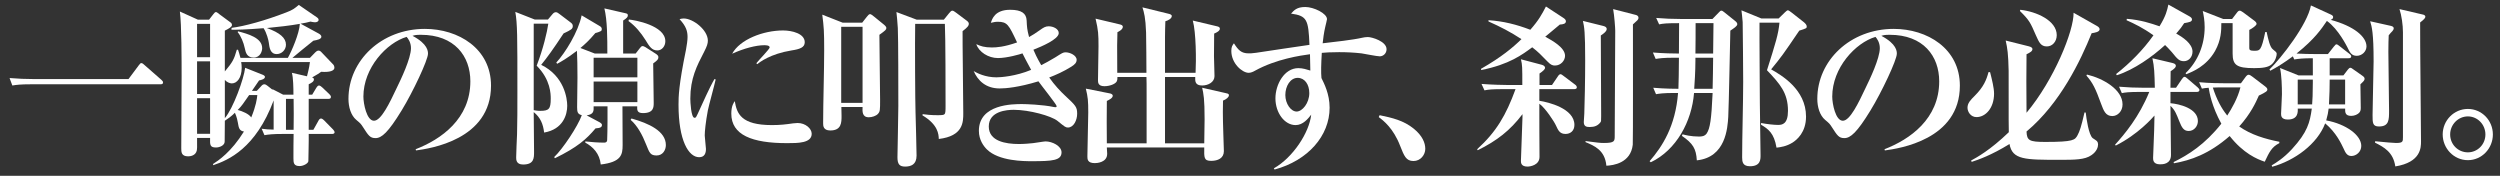
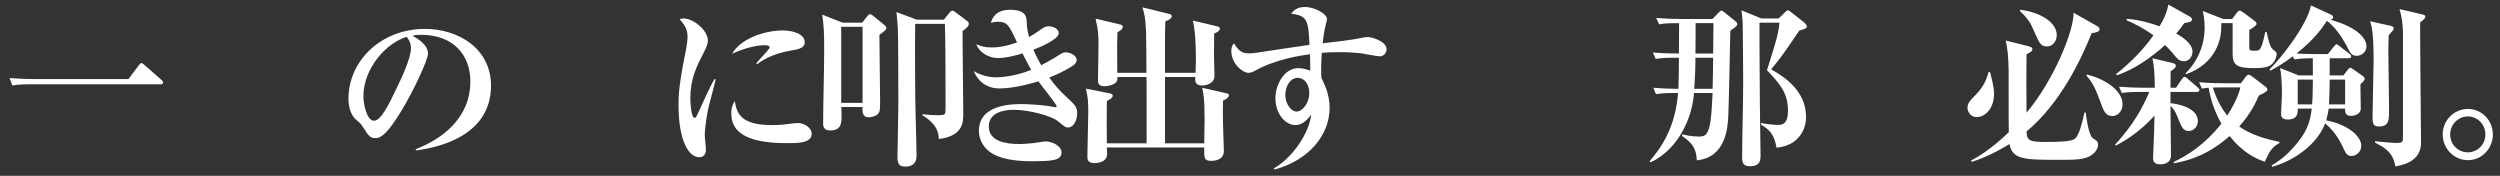
<svg xmlns="http://www.w3.org/2000/svg" version="1.1" id="レイヤー_1" x="0px" y="0px" width="503.967px" height="35.442px" viewBox="0 0 503.967 35.442" enable-background="new 0 0 503.967 35.442" xml:space="preserve">
  <rect x="0" y="0" width="503.967" height="35.442" fill="#333333" stroke="none" />
  <g>
    <path fill="#FFFFFF" d="M25.902,15.94l2.065-2.766c0.28-0.385,0.385-0.455,0.525-0.455c0.21,0,0.455,0.211,0.63,0.386l3.396,2.975   c0.21,0.211,0.35,0.315,0.35,0.561c0,0.315-0.279,0.35-0.524,0.35H6.266c-2.135,0-2.905,0.105-3.78,0.245L1.925,15.73   c1.646,0.14,3.291,0.21,4.971,0.21H25.902z" />
-     <path fill="#FFFFFF" d="M66.923,27.001h-4.69c0.035,1.015-0.07,5.075-0.07,5.46c0,0.455-0.979,1.016-1.75,1.016   c-1.225,0-1.26-0.665-1.26-1.61c-0.035-1.33,0.035-3.5,0.035-4.865h-2.101c-2.135,0-2.905,0.104-3.78,0.245l-0.56-1.296   c0.979,0.141,1.33,0.141,2.415,0.176v-5.881c-3.605,9.661-9.136,12.041-12.182,13.057l-0.035-0.245   c1.085-0.7,3.676-2.416,6.23-6.546c-0.944-0.14-1.05-0.735-1.225-1.785c-0.07-0.42-0.21-1.12-0.595-1.995   c-0.771,0.77-1.4,1.189-2.03,1.61c0,0.314-0.035,4.06-0.035,4.2c0,0.77-1.016,1.19-1.75,1.19c-1.226,0-1.226-0.525-1.19-1.926   h-2.625c0.034,1.995,0,2.24-0.07,2.591c-0.245,0.944-1.226,1.12-1.715,1.12c-1.4,0-1.4-0.876-1.4-1.646   c0-2.311,0.07-12.392,0.07-14.457c0-3.115,0-10.501-0.351-13.091L39.9,3.969h2.24l0.875-1.12c0.14-0.176,0.315-0.421,0.525-0.421   c0.175,0,0.524,0.315,0.665,0.421l2.274,1.68c0.176,0.105,0.28,0.315,0.28,0.525c0,0.35-0.524,0.665-1.435,1.12V14.4   c1.54-1.855,1.854-2.38,2.415-4.376h0.245c0.14,0.421,0.28,0.841,0.49,1.646h9.556c0.771-1.365,2.311-4.936,2.415-6.86   c-1.96,0.35-4.445,0.63-6.65,0.84c2.625,0.945,3.851,1.995,3.851,3.36c0,1.085-0.91,1.891-1.855,1.891   c-1.33,0-1.47-1.296-1.61-2.346c-0.035-0.35-0.42-1.96-1.05-2.87c-3.431,0.28-5.391,0.314-6.476,0.314l0.035-0.385   c2.555-0.314,6.79-1.47,11.025-3.115c1.226-0.455,1.646-0.77,2.521-1.505l3.676,2.521c0.14,0.104,0.314,0.244,0.314,0.489   c0,0.386-0.455,0.49-0.734,0.49c-0.21,0-0.596-0.069-0.91-0.14c-0.7,0.175-1.086,0.28-1.995,0.42l3.604,1.96   c0.28,0.141,0.596,0.385,0.596,0.665c0,0.49-0.806,0.665-1.61,0.806c-0.561,0.42-4.096,3.325-4.235,3.465h3.535l1.085-1.12   c0.175-0.175,0.386-0.35,0.665-0.35c0.245,0,0.455,0.175,0.665,0.42l2.311,2.415c0.105,0.105,0.21,0.385,0.21,0.63   c0,0.596-0.945,0.945-2.66,0.806c-0.455,0.35-0.735,0.489-1.855,1.155c0.175,0.034,0.386,0.104,0.386,0.385   c0,0.42-0.455,0.7-1.051,0.979v2.101h0.7l0.84-1.4c0.07-0.104,0.28-0.455,0.525-0.455s0.49,0.245,0.665,0.386l1.436,1.364   c0.175,0.176,0.314,0.351,0.314,0.561c0,0.35-0.28,0.385-0.524,0.385h-3.956v6.23h0.945l1.015-1.819   c0.07-0.141,0.245-0.455,0.525-0.455c0.245,0,0.595,0.35,0.63,0.385l1.785,1.82c0.141,0.14,0.315,0.385,0.315,0.56   C67.448,26.966,67.133,27.001,66.923,27.001z M42.351,4.809h-2.625v6.721h2.625V4.809z M42.351,12.37h-2.625v6.581h2.625V12.37z    M42.351,19.791h-2.625v7.176h2.625V19.791z M48.616,12.509c0.07,0.351,0.104,0.735,0.104,1.155c0,2.03-0.944,3.15-1.995,3.15   c-0.35,0-0.979-0.21-1.399-0.7v7.701c1.68-1.96,3.85-7.946,4.095-10.151l3.431,1.365c0.21,0.07,0.561,0.245,0.561,0.455   c0,0.455-0.7,0.63-1.19,0.735l-1.436,2.1h0.98l0.91-0.979c0.104-0.141,0.35-0.351,0.595-0.351s0.49,0.176,0.665,0.315l1.016,0.805   l-0.035-0.14l2.17,1.12h2.065c0-1.295-0.035-3.465-0.315-4.41l3.046,0.7c0.42-1.575,0.595-2.695,0.595-2.871H48.616z    M51.137,11.599c-1.4,0-1.61-1.05-1.785-1.854c-0.245-1.19-0.806-2.521-1.436-3.256l0.07-0.175   c1.995,0.525,4.865,1.295,4.865,3.396C52.852,10.269,52.502,11.599,51.137,11.599z M50.227,19.161   c-1.19,1.715-1.471,2.17-2.311,3.01c0.98,0.245,2.275,0.806,2.73,1.506c0.98-2.381,1.155-3.781,1.225-4.516H50.227z M59.188,19.93   h-1.54v6.23h1.54C59.223,23.116,59.223,22.8,59.188,19.93z" />
    <path fill="#FFFFFF" d="M83.862,30.327l-0.07-0.245c5.146-1.995,11.026-6.126,11.026-13.687c0-5.075-3.186-9.381-9.977-9.381   c-0.979,0-1.26,0.07-1.68,0.21c3.115,1.646,3.115,3.15,3.115,3.605c0,1.26-3.046,7.735-5.32,11.446   c-2.695,4.41-4.025,5.565-5.251,5.565c-1.12,0-1.436-0.525-2.521-2.205c-0.455-0.7-0.49-0.735-1.365-1.471   c-1.085-0.91-1.575-2.59-1.575-4.235c0-7.735,6.651-14.106,15.402-14.106c6.755,0,13.336,3.956,13.336,11.446   C98.983,28.191,86.662,29.942,83.862,30.327z M81.972,7.434c-4.025,1.19-8.716,6.23-8.716,12.041c0,1.436,0.665,4.866,2.135,4.866   c1.436,0,3.15-3.57,4.586-6.616c0.84-1.715,2.87-5.95,2.87-8.016C82.847,8.519,82.252,7.75,81.972,7.434z" />
-     <path fill="#FFFFFF" d="M110.461,3.934l0.945-1.12c0.21-0.245,0.42-0.351,0.665-0.351s0.455,0.175,0.7,0.351l2.17,1.645   c0.35,0.245,0.525,0.455,0.525,0.771c0,0.595-0.28,0.77-1.855,1.505c-2.17,3.29-3.291,4.831-4.516,6.336   c4.655,2.275,5.251,6.756,5.251,8.261c0,1.75-0.806,4.726-4.656,5.391c-0.21-1.75-0.734-3.011-2.1-4.131   c0,1.155,0.069,6.721,0.069,8.017c0,1.26,0,2.555-2.205,2.555c-1.4,0-1.4-0.979-1.4-1.435c0-0.665,0.141-3.921,0.176-4.656   c0.069-3.01,0.069-4.725,0.069-8.785c0-10.956,0-13.512-0.42-15.892l3.921,1.54H110.461z M107.591,4.774v17.432   c0.245,0.035,0.665,0.141,1.295,0.141c1.785,0,2.135-0.386,2.135-2.451c0-0.875,0-3.815-2.835-6.65   c1.33-3.465,2.101-6.756,2.346-8.471H107.591z M122.432,10.794c0-3.08,0-6.686-0.595-9.101l4.271,0.979   c0.315,0.07,0.455,0.141,0.455,0.42c0,0.315-0.14,0.525-0.945,1.051v6.65h2.521l0.875-1.12c0.175-0.21,0.315-0.385,0.525-0.385   c0.175,0,0.42,0.14,0.56,0.21l2.136,1.365c0.245,0.175,0.489,0.35,0.489,0.665c0,0.455-0.244,0.665-1.05,1.26   c0,1.261,0.105,6.791,0.105,7.911c0,0.91,0,2.1-2.171,2.1c-1.189,0-1.189-0.63-1.154-1.364h-2.976c0,1.225,0.035,6.686,0.035,7.806   c0,1.96-0.28,3.43-4.411,3.92c-0.21-2.205-1.575-3.57-3.115-4.41v-0.245c1.155,0.14,2.591,0.245,3.746,0.245   c0.244,0,0.63,0,0.665-0.525c0.034-0.245,0.069-3.115,0.069-3.851v-2.939h-2.8c0.035,0.944,0.035,1.609-1.4,1.819l2.556,1.365   c0.314,0.176,0.524,0.351,0.524,0.561c0,0.455-0.314,0.63-1.295,0.7c-1.855,2.205-3.676,3.815-8.19,6.021l-0.141-0.245   c1.716-1.61,4.761-6.195,5.565-8.436c-0.84-0.21-0.944-0.631-0.944-1.61c0-0.945,0.069-5.11,0.069-5.951   c0-2.765-0.035-3.43-0.104-5.425c-1.995,1.54-3.325,2.274-3.99,2.625l-0.176-0.245c1.785-1.925,4.446-6.195,5.111-9.521   l3.604,2.136c0.315,0.175,0.455,0.35,0.455,0.63c0,0.385-0.104,0.455-1.295,0.806c-1.295,1.54-2.17,2.31-3.01,3.01l2.905,1.12   H122.432z M119.667,11.634v3.956h8.82v-3.956H119.667z M128.487,16.43h-8.82v4.165h8.82V16.43z M126.772,3.934   c1.155,0.104,7.351,1.189,7.351,4.375c0,1.016-0.7,1.855-1.61,1.855c-1.12,0-1.609-0.806-2.415-2.136   c-0.91-1.435-1.995-2.765-3.396-3.78L126.772,3.934z M127.298,23.886c3.5,0.979,6.931,2.555,6.931,5.355   c0,1.015-0.63,2.1-1.855,2.1c-1.26,0-1.436-0.489-2.135-2.24c-0.735-1.89-1.785-3.815-3.115-4.936L127.298,23.886z" />
    <path fill="#FFFFFF" d="M142.696,22.241c-0.455,2.415-0.631,4.306-0.631,5.075c0,0.42,0.245,2.311,0.245,2.695   c0,0.771-0.21,1.681-1.365,1.681c-2.135,0-4.165-3.36-4.165-10.571c0-1.646,0.035-3.955,1.505-11.097   c0.176-0.944,0.315-1.96,0.315-2.555c0-1.12-0.245-2.136-1.61-3.605c0.245-0.07,0.455-0.14,0.84-0.14   c1.891,0,4.866,2.31,4.866,4.48c0,0.56-0.176,1.12-0.735,2.205c-1.505,2.905-2.801,5.391-2.801,9.485   c0,0.596,0.141,3.851,0.841,3.851c0.314,0,0.314-0.069,1.085-1.75c1.995-4.41,2.485-5.251,2.94-6.056l0.245,0.07   C144.061,17.025,142.871,21.331,142.696,22.241z M158.657,28.856c-7.07,0-11.235-1.645-11.235-5.95   c0-1.575,0.489-2.205,0.699-2.521c0.42,2.521,1.261,4.831,7.491,4.831c1.68,0,2.835-0.141,4.271-0.351   c0.385-0.035,0.77-0.069,0.91-0.069c1.575,0,2.835,1.12,2.835,2.17C163.628,28.856,160.863,28.856,158.657,28.856z M159.567,10.165   c-4.306,0.7-6.44,2.38-6.896,2.766l-0.21-0.176c0.385-0.524,2.695-2.87,2.695-3.185c0-0.455-0.805-0.455-1.12-0.455   c-1.61,0-4.061,0.63-6.44,1.715c1.54-2.87,6.266-4.69,10.256-4.69c1.82,0,4.375,0.63,4.375,2.38   C162.228,9.57,161.213,9.919,159.567,10.165z" />
    <path fill="#FFFFFF" d="M177.276,7.014c0,2.065,0.14,11.236,0.14,13.092c0,2.135,0,2.38-0.455,2.87   c-0.35,0.385-1.155,0.665-1.82,0.665c-1.365,0-1.295-1.19-1.26-2.065h-4.271c0,0.21,0.035,1.68,0.035,1.785   c0,1.33,0,2.94-2.275,2.94c-1.436,0-1.436-0.98-1.436-1.471c0-4.06,0.21-10.57,0.21-14.666c0-4.025-0.069-4.69-0.385-7.211   l4.096,1.61h3.955l0.91-1.155c0.245-0.315,0.455-0.56,0.665-0.56c0.175,0,0.42,0.175,0.806,0.489l2.064,1.681   c0.315,0.28,0.42,0.455,0.42,0.63C178.676,5.964,178.501,6.139,177.276,7.014z M173.881,5.404h-4.306v15.332h4.306V5.404z    M194.043,6.279c-0.035,1.54,0.14,13.896,0.14,16.521c0,1.82,0,4.621-4.936,5.216c-0.035-0.91-0.104-2.87-3.29-4.761l0.035-0.244   c0.7,0.104,1.68,0.21,3.01,0.21c0.875,0,1.261-0.035,1.4-0.21c0.21-0.211,0.21-0.735,0.21-1.751c0-2.59,0-13.721-0.14-16.451   h-5.985c-0.07,3.396,0,15.996,0.069,17.781c0.07,2.661,0.175,6.231,0.21,8.786c0,1.82-1.155,2.205-2.31,2.205   c-1.19,0-1.541-0.56-1.541-1.89c0-0.42,0.176-8.892,0.176-10.326c0-2.415,0-14.036-0.105-15.717   c-0.104-1.47-0.175-2.346-0.28-3.221l4.096,1.541h5.461l1.05-1.296c0.28-0.35,0.455-0.524,0.665-0.524s0.42,0.175,0.771,0.42   l2.1,1.575c0.245,0.175,0.455,0.385,0.455,0.665C195.303,5.159,195.093,5.474,194.043,6.279z" />
    <path fill="#FFFFFF" d="M215.288,25.706c-0.455,0-0.596-0.104-2.101-1.33c-1.26-1.015-5.705-2.24-8.82-2.24   c-1.365,0-5.041,0.245-5.041,3.36c0,2.976,3.396,3.536,6.091,3.536c1.015,0,2.17-0.105,2.835-0.176   c0.42-0.034,2.17-0.35,2.521-0.35c1.33,0,3.221,0.91,3.221,2.205c0,1.646-1.855,1.785-5.951,1.785c-1.61,0-6.686,0-9.101-2.38   c-0.665-0.665-1.61-1.926-1.61-3.745c0-5.391,6.86-5.391,8.681-5.391c0.771,0,4.131,0.104,6.44,0.595c0.07,0,0.21,0.035,0.28,0.035   c0.105,0,0.28,0,0.28-0.21c0-0.315-3.115-4.201-3.676-5.006c-4.025,1.226-6.615,1.436-7.806,1.436c-2.8,0-4.41-1.575-5.25-3.501   c0.665,0.386,2.31,1.261,4.585,1.261c0.875,0,3.886-0.21,7.001-1.506c-1.016-1.854-1.471-2.765-1.75-3.325   c-0.455,0.175-3.115,0.945-4.936,0.945c-1.961,0-3.851-1.226-4.376-2.8c0.841,0.385,1.61,0.665,3.15,0.665   c0.945,0,2.485-0.105,5.076-1.016c-1.681-3.57-1.961-4.165-3.921-4.165c-0.49,0-0.84,0.104-1.365,0.21   c0.245-0.771,0.806-2.626,3.886-2.626c2.31,0,3.255,0.735,3.325,2.136c0.07,1.365,0.07,1.75,0.49,3.36   c0.665-0.385,1.33-0.771,2.135-1.365c0.771-0.561,1.19-0.805,1.82-0.805c0.91,0,2.03,0.524,2.03,1.365c0,1.26-3.5,2.729-5.11,3.359   c0.28,0.666,0.665,1.541,1.575,3.116c0.77-0.386,1.61-0.841,2.835-1.575c1.436-0.91,1.575-1.016,2.101-1.016   c0.875,0,2.205,0.63,2.205,1.505c0,0.561-0.35,0.945-1.085,1.4c-1.575,0.98-3.011,1.61-4.445,2.171   c1.085,1.54,2.24,2.765,3.255,3.71c2.101,1.96,2.38,2.24,2.38,3.605C217.143,24.201,216.443,25.706,215.288,25.706z" />
    <path fill="#FFFFFF" d="M246.543,20.281c-0.035,0.91-0.07,2.94,0.07,6.931c0,0.524,0.104,3.115,0.104,3.255   c0,1.436-1.225,1.96-2.556,1.96c-1.47,0-1.435-0.63-1.399-2.694h-19.638c0,0.279,0.07,0.944,0.07,1.26   c0,1.785-2.101,1.89-2.485,1.89c-1.505,0-1.505-0.805-1.505-1.364c0-1.4,0.175-7.562,0.175-8.821c0-2.38-0.07-3.115-0.49-4.83   l4.761,0.944c0.21,0.035,0.665,0.141,0.665,0.49c0,0.49-0.77,0.84-1.19,1.05c-0.034,1.296-0.034,6.896,0,8.541h8.017v-9.556   c0-2.275,0-3.221-0.035-3.815h-5.846c0,0.315,0,0.63-0.175,0.945c-0.315,0.49-1.4,0.91-2.45,0.91c-1.296,0-1.296-0.771-1.296-1.226   c0-1.085,0.105-5.846,0.105-6.791c0-2.415-0.035-3.22-0.595-5.601l4.865,1.155c0.314,0.07,0.63,0.176,0.63,0.49   c0,0.561-0.805,0.945-1.085,1.085c-0.07,1.961-0.07,2.346-0.035,8.191h5.881c0-1.295-0.035-6.966-0.07-8.121   c-0.104-3.011-0.42-4.096-0.735-5.075l5.286,1.295c0.28,0.07,0.63,0.175,0.63,0.455c0,0.524-0.771,0.91-1.295,1.05   c-0.035,0.49-0.07,2.695-0.07,3.15v7.246h6.161c0.14-2.521,0.104-8.121-0.561-10.536l4.865,1.155   c0.315,0.069,0.596,0.175,0.596,0.489c0,0.421-0.63,0.771-1.155,0.98c0,1.015-0.035,3.115-0.035,4.551   c0,0.63,0.105,3.465,0.105,4.025c0,1.189-1.226,1.89-2.485,1.89c-1.436,0-1.436-0.875-1.4-1.715h-6.091v13.371h7.911   c0.035-1.645,0.069-4.025,0.069-4.865c0-4.096-0.21-5.075-0.489-6.336l4.76,1.085c0.245,0.07,0.631,0.07,0.631,0.421   C247.733,19.581,247.243,20,246.543,20.281z" />
    <path fill="#FFFFFF" d="M278.148,11.355c-0.595,0-3.15-0.525-3.675-0.596c-1.54-0.175-3.011-0.245-4.516-0.245   c-1.716,0-2.766,0.07-3.501,0.141c-0.14,2.415-0.175,3.885-0.069,5.075c0.524,1.085,1.645,3.186,1.645,5.985   c0,5.671-4.375,10.642-11.096,12.462l-0.14-0.245c3.85-2.171,7.141-7.211,7.525-10.816c-0.63,0.805-1.646,2.101-3.15,2.101   c-2.205,0-4.061-2.45-4.061-5.391c0-2.801,1.785-6.091,4.621-6.091c0.91,0,1.715,0.28,2.415,0.49c0-0.175-0.035-2.205-0.07-3.291   c-1.82,0.245-6.791,0.945-11.096,3.326c-0.351,0.21-0.841,0.42-1.261,0.42c-1.295,0-3.5-1.891-3.5-4.411   c0-0.84,0.21-1.12,0.525-1.54c0.875,1.365,1.47,2.03,2.975,2.03c0.771,0,0.91,0,7.001-0.945c0.7-0.104,4.41-0.63,5.251-0.77   c-0.211-5.11-0.49-5.846-3.711-6.301c0.595-0.665,1.155-1.33,2.87-1.33c1.716,0,4.376,1.295,4.376,2.45   c0,0.175-0.245,1.05-0.315,1.4c-0.314,1.26-0.49,2.8-0.56,3.465c2.17-0.245,6.195-0.7,7.98-1.12c0.28-0.069,0.771-0.14,1.12-0.14   c0.84,0,3.78,0.875,3.78,2.45C279.514,10.83,278.778,11.355,278.148,11.355z M261.592,15.695c-1.47,0-2.485,1.646-2.485,3.466   c0,1.75,1.12,3.325,2.275,3.325s2.556-1.715,2.556-3.711C263.938,16.99,262.992,15.695,261.592,15.695z" />
-     <path fill="#FFFFFF" d="M284.936,32.461c-1.505,0-1.89-1.05-2.695-3.08c-1.365-3.535-3.36-5.075-4.306-5.775l0.176-0.385   c2.52,0.524,4.83,1.05,6.896,2.729c1.715,1.4,2.311,2.836,2.311,4.061C287.316,31.202,286.371,32.461,284.936,32.461z" />
-     <path fill="#FFFFFF" d="M317.312,17.97h-7.001v2.346c1.82,0.279,7.07,1.54,7.07,4.865c0,1.225-0.84,1.82-1.785,1.82   c-1.155,0-1.47-0.7-1.925-1.681c-0.351-0.805-2.17-3.57-3.36-4.41c-0.035,1.68,0.035,9.206,0.035,10.711   c0,1.681-1.891,1.96-2.416,1.96c-1.33,0-1.33-0.805-1.33-1.155c0-0.21,0.315-8.681,0.315-8.82v-0.595   c-2.485,3.29-5.146,5.355-9.031,7.28l-0.104-0.21c3.885-3.535,5.811-6.86,7.735-12.111h-2.485c-2.17,0-2.905,0.07-3.78,0.245   l-0.595-1.295c2.135,0.175,4.62,0.21,5.005,0.21h3.221c0-3.605,0-4.025-0.28-5.181l4.235,1.12c0.351,0.104,0.631,0.315,0.631,0.595   c0,0.28-0.386,0.665-1.12,1.155v2.311h2.52l1.19-1.75c0.175-0.28,0.351-0.421,0.525-0.421s0.385,0.176,0.665,0.386l2.275,1.715   c0.21,0.14,0.35,0.351,0.35,0.561C317.872,17.866,317.627,17.97,317.312,17.97z M314.441,4.949c-0.314,0.245-1.96,1.646-2.939,2.45   c1.47,0.806,3.99,2.205,3.99,3.851c0,0.945-0.841,1.96-2.03,1.96c-0.42,0-0.806-0.069-1.471-0.77   c-1.295-1.33-1.925-1.995-3.115-2.905c-1.995,1.47-4.62,3.465-10.291,4.585l-0.035-0.245c4.096-2.345,6.406-4.271,8.156-5.985   c-2.24-1.47-4.165-2.45-6.65-3.57V4.074c2.939,0.175,5.705,0.875,8.436,1.925c1.75-1.995,2.345-3.149,3.15-4.69l3.535,2.311   c0.315,0.21,0.49,0.42,0.49,0.665C315.667,4.809,315.072,4.914,314.441,4.949z M322.703,7.154c0,2.591,0.069,13.896,0.069,16.207   c0,1.015,0,1.155-0.175,1.33c-0.525,0.665-1.19,0.91-2.101,0.91c-0.489,0-1.225,0-1.225-0.98c0-0.279,0.104-1.505,0.104-1.75   c0.07-1.995,0.176-6.686,0.176-10.641c0-5.951-0.176-6.687-0.455-8.017l4.095,1.016c0.386,0.104,0.7,0.245,0.7,0.63   C323.893,6.349,323.123,6.875,322.703,7.154z M330.089,4.074c-0.141,0.14-0.735,0.7-0.91,0.84c0,3.36,0.034,23.768-0.035,24.258   c-0.42,3.71-3.921,4.165-5.321,4.235c-0.279-3.15-2.45-4.025-4.2-4.761v-0.21c2.415,0.315,2.87,0.386,3.711,0.386   c2.17,0,2.17-0.386,2.17-1.436l0.105-21.177c0-0.596-0.176-3.011-0.421-4.376l4.621,1.19c0.21,0.069,0.49,0.21,0.49,0.56   C330.299,3.793,330.193,3.934,330.089,4.074z" />
    <path fill="#FFFFFF" d="M348.812,6.174c-0.07,2.485-0.28,14.631-0.42,17.396c-0.141,2.205-0.49,8.156-6.336,8.751   c-0.14-2.346-0.77-3.396-3.01-4.936l0.14-0.315c0.455,0.141,1.715,0.455,3.29,0.455c0.525,0,1.155-0.034,1.575-0.63   c0.665-1.015,0.945-2.73,1.19-8.155h-3.745c-0.455,5.74-3.57,11.516-8.717,13.966l-0.244-0.21c2.59-2.976,5.215-7.07,5.74-13.756   h-0.665c-2.415,0-3.08,0.14-3.78,0.244l-0.561-1.295c2.346,0.21,4.761,0.21,5.076,0.21c0.035-1.399,0.104-3.465,0.104-6.266h-0.875   c-2.45,0-3.115,0.141-3.815,0.245l-0.56-1.295c2.1,0.175,4.235,0.21,5.25,0.21l0.035-6.126c-2.521,0-3.186,0.07-4.025,0.245   l-0.595-1.295c1.68,0.14,3.325,0.21,5.005,0.21h6.336l1.295-1.33c0.21-0.245,0.351-0.35,0.49-0.35c0.175,0,0.28,0.069,0.595,0.314   l2.136,1.716c0.42,0.314,0.49,0.524,0.49,0.699C350.212,5.264,349.547,5.684,348.812,6.174z M341.775,11.634v0.525   c0,2.135-0.175,4.971-0.245,5.74h3.711c0.07-2.905,0.07-3.22,0.104-6.266H341.775z M341.811,4.668   c0.035,0.875-0.035,5.146-0.035,6.126h3.57c0-0.875,0.07-5.146,0.07-6.126H341.811z M362.708,6.174   c-3.221,4.76-3.605,5.285-5.671,7.806c2.03,1.155,7.036,4.025,7.036,9.521c0,3.186-1.855,4.69-2.73,5.251   c-1.26,0.77-2.38,0.91-3.221,1.015c-0.489-2.939-1.68-3.78-3.115-4.62v-0.35c1.296,0.244,2.66,0.385,3.431,0.385   c0.805,0,1.995-0.141,1.995-2.835c0-3.641-1.646-5.461-4.235-8.191c1.75-5.495,2.311-7.315,2.521-9.591h-4.025   c-0.035,2.59,0.069,14.036,0.069,16.347c0,1.646,0.141,8.926,0.141,10.396c0,0.84,0,2.205-2.136,2.205   c-1.47,0-1.575-0.91-1.575-1.785c0-4.235,0.21-10.991,0.21-15.227c0-1.296-0.069-11.062-0.104-12.042   c-0.07-1.05-0.175-1.68-0.245-2.38l4.025,1.646h3.466l1.295-1.261c0.314-0.279,0.42-0.385,0.56-0.385   c0.175,0,0.351,0.14,0.771,0.455l2.45,1.925c0.245,0.21,0.595,0.525,0.595,0.875C364.213,5.684,364.178,5.719,362.708,6.174z" />
-     <path fill="#FFFFFF" d="M379.962,30.327l-0.07-0.245c5.146-1.995,11.026-6.126,11.026-13.687c0-5.075-3.186-9.381-9.977-9.381   c-0.979,0-1.26,0.07-1.68,0.21c3.115,1.646,3.115,3.15,3.115,3.605c0,1.26-3.046,7.735-5.32,11.446   c-2.695,4.41-4.025,5.565-5.251,5.565c-1.12,0-1.436-0.525-2.521-2.205c-0.455-0.7-0.49-0.735-1.365-1.471   c-1.085-0.91-1.575-2.59-1.575-4.235c0-7.735,6.651-14.106,15.402-14.106c6.755,0,13.336,3.956,13.336,11.446   C395.083,28.191,382.762,29.942,379.962,30.327z M378.071,7.434c-4.025,1.19-8.716,6.23-8.716,12.041   c0,1.436,0.665,4.866,2.135,4.866c1.436,0,3.15-3.57,4.586-6.616c0.84-1.715,2.87-5.95,2.87-8.016   C378.946,8.519,378.352,7.75,378.071,7.434z" />
    <path fill="#FFFFFF" d="M398.44,23.606c-1.155,0-1.82-1.05-1.82-1.891c0-0.944,0.63-1.575,1.47-2.415   c1.785-1.785,2.346-3.186,2.766-4.761h0.315c0.385,1.506,0.805,3.186,0.805,4.341C401.976,21.786,400.261,23.606,398.44,23.606z    M421.647,6.699c-2.205,5.461-6.301,14.106-13.126,19.812c0.069,1.82,0.56,2.101,3.78,2.101c5.705,0,5.985-0.386,6.511-1.365   c0.42-0.771,0.735-1.681,1.4-4.586l0.244,0.035c0.141,1.225,0.596,4.48,1.4,5.146c0.141,0.104,0.771,0.49,0.875,0.63   c0.176,0.245,0.21,0.42,0.21,0.665c0,0.49-0.245,1.4-1.33,2.136c-1.33,0.944-3.396,0.944-6.405,0.944   c-7.001,0-9.556,0-10.116-3.185c-3.676,2.275-6.336,3.185-7.631,3.605l-0.104-0.28c1.154-0.63,3.815-2.065,7.596-5.706   c-0.07-1.96,0-10.605-0.035-12.356c-0.07-3.43-0.245-4.55-0.596-6.125l4.621,1.155c0.595,0.14,0.77,0.35,0.77,0.56   c0,0.42-0.385,0.665-1.189,1.05c0,1.436-0.035,2.766-0.035,5.391c0,1.016,0.035,5.496,0.035,6.406   c5.565-6.651,9.556-16.557,9.485-20.162l4.761,2.695c0.385,0.21,0.49,0.49,0.49,0.63C423.258,6.454,422.277,6.594,421.647,6.699z    M412.616,9.359c-1.225,0-1.575-0.84-2.205-2.24c-1.12-2.59-1.33-3.045-3.22-4.9l0.069-0.245c3.256,0.351,7.352,2.171,7.352,5.111   C414.612,8.344,413.771,9.359,412.616,9.359z M425.813,23.396c-1.365,0-1.751-1.12-2.24-2.415   c-1.155-3.186-1.716-4.306-2.976-5.741l0.104-0.21c3.256,0.771,7.176,3.011,7.176,6.021   C427.878,22.451,426.863,23.396,425.813,23.396z" />
    <path fill="#FFFFFF" d="M442.856,18.531h-5.32v2.274c1.715,0.141,5.53,1.016,5.53,3.605c0,1.016-0.771,1.995-1.855,1.995   c-1.015,0-1.399-0.7-1.925-2.03c-0.561-1.399-0.806-2.135-1.75-3.045c0,1.436,0.104,8.366,0.104,9.906   c0,1.89-1.715,1.89-2.205,1.89c-1.4,0-1.4-0.91-1.4-1.295l0.07-1.785c0.14-3.325,0.175-4.551,0.21-6.756   c-0.385,0.455-3.29,3.78-7.806,6.056l-0.14-0.175c1.925-2.135,4.83-5.565,6.896-10.641h-1.75c-2.416,0-3.115,0.104-3.781,0.244   l-0.56-1.295c1.646,0.141,3.325,0.21,4.971,0.21h2.24c-0.07-2.94-0.105-4.235-0.49-5.95l3.99,0.945   c0.385,0.104,0.735,0.21,0.735,0.595c0,0.245-0.175,0.525-1.05,1.085c0,0.49-0.035,2.801-0.035,3.325h1.12l1.189-1.75   c0.176-0.245,0.351-0.455,0.525-0.455s0.385,0.175,0.665,0.42l1.995,1.716c0.175,0.175,0.351,0.35,0.351,0.524   C443.382,18.425,443.137,18.531,442.856,18.531z M440.267,12.334c-0.945,0-1.296-0.385-2.451-1.82   c-0.595-0.7-1.05-1.12-1.364-1.435c-2.521,2.31-6.231,4.971-9.731,6.091l-0.14-0.245c2.835-2.24,5.425-4.831,7.525-7.807   c-2.101-1.505-3.851-2.345-5.426-3.045l0.07-0.28c2.87,0.245,4.726,0.875,6.581,1.506c1.295-2.101,1.54-3.221,1.785-4.376   l4.2,2.346c0.385,0.21,0.56,0.42,0.56,0.63c0,0.49-0.455,0.56-1.575,0.77c-0.42,0.665-0.805,1.19-1.609,2.101   c1.225,0.665,3.29,1.995,3.29,3.641C441.981,11.495,441.211,12.334,440.267,12.334z M456.543,32.602   c-1.575-0.525-4.306-1.681-7.071-5.181c-4.165,3.641-7.875,4.9-11.235,5.495l-0.07-0.245c2.94-1.435,6.301-3.535,9.626-7.735   c-1.925-3.5-2.38-6.195-2.556-7.246c-0.63,0.035-0.979,0.105-1.365,0.176l-0.56-1.296c2.101,0.21,4.585,0.21,4.971,0.21h3.465   l0.875-1.189c0.245-0.351,0.455-0.525,0.665-0.525s0.49,0.175,0.806,0.42l2.521,1.926c0.314,0.244,0.455,0.42,0.455,0.63   c0,0.314-0.245,0.524-1.716,1.225c-0.63,1.436-1.645,3.641-3.955,6.23c2.38,1.681,5.25,2.521,8.086,3.081v0.279   C457.943,29.626,457.453,30.676,456.543,32.602z M457.908,13c-0.665,0.561-1.75,0.735-3.501,0.735c-3.535,0-4.34-0.63-4.34-2.94   V4.668h-2.275c0,1.471-0.035,3.396-1.26,5.601c-1.751,3.081-4.551,4.201-5.812,4.69l-0.14-0.21   c2.521-2.415,3.851-5.775,3.851-9.275c0-1.365-0.21-2.45-0.385-3.256l4.13,1.61h1.785l0.91-1.19c0.245-0.35,0.42-0.489,0.63-0.489   c0.176,0,0.386,0.14,0.7,0.35l2.205,1.646c0.245,0.175,0.49,0.42,0.49,0.665c0,0.314-0.84,0.91-1.47,1.225v3.676   c0,0.314,0.14,0.525,0.945,0.525c1.225,0,1.47,0,2.274-3.781h0.28c0.315,1.506,0.665,3.011,1.226,3.466   c0.524,0.42,0.805,0.63,0.805,0.91C458.958,11.25,458.713,12.334,457.908,13z M447.652,17.621c-0.105,0-1.016,0-1.575,0.034   c0.77,2.381,1.715,4.166,2.905,5.636c0.91-1.399,2.1-3.465,2.66-5.67H447.652z" />
    <path fill="#FFFFFF" d="M475.093,11.25c-1.051,0-1.4-0.665-1.926-1.785c-0.07-0.105-1.75-3.57-4.096-5.251   c-1.12,1.646-2.45,3.641-6.125,6.581c1.12,0.07,2.8,0.105,3.955,0.105h2.38l1.19-1.506c0.28-0.35,0.385-0.455,0.525-0.455   c0.175,0,0.28,0.105,0.665,0.386l1.925,1.505c0.141,0.104,0.386,0.315,0.386,0.525c0,0.385-0.351,0.385-0.561,0.385h-3.78v3.465   h2.766l0.91-1.189c0.175-0.21,0.314-0.351,0.489-0.351c0.176,0,0.315,0.105,0.596,0.315l1.89,1.33   c0.245,0.175,0.386,0.35,0.386,0.56c0,0.351-0.176,0.49-0.841,1.12c0,0.665,0.07,3.956,0.07,4.726c0,0.42-0.035,0.735-0.35,1.051   c-0.28,0.279-0.876,0.595-1.575,0.595c-1.261,0-1.226-0.771-1.226-1.47h-3.325c-0.07,0.665-0.21,1.399-0.49,2.38   c3.99,0.735,7.07,2.976,7.07,5.146c0,1.19-1.015,2.03-1.995,2.03c-0.91,0-1.225-0.735-1.575-1.505   c-0.42-0.875-1.47-3.221-3.71-5.076c-1.575,4.166-6.126,7.491-10.676,8.751l-0.105-0.28c0.875-0.524,2.346-1.399,4.096-3.29   c3.115-3.396,3.605-5.355,3.99-8.155h-2.835c0.035,0.63,0.104,2.205-1.995,2.205c-1.365,0-1.365-0.806-1.365-1.19   c0-0.28,0.175-3.29,0.175-3.921c0-1.54-0.07-3.85-0.385-5.285l3.745,1.505h2.87V11.74c-2.065,0-2.835,0.104-3.745,0.245l-0.28-0.63   c-1.891,1.399-3.29,2.24-4.551,2.905l-0.175-0.245c2.381-2.311,7.666-9.066,8.366-12.917l4.061,1.855   c0.279,0.14,0.42,0.28,0.42,0.49c0,0.35-0.28,0.455-0.49,0.56c4.69,1.261,7.211,3.396,7.211,5.355   C477.053,10.375,476.143,11.25,475.093,11.25z M466.236,16.045h-3.045v5.005h2.905c0.069-0.665,0.14-2.31,0.14-4.41V16.045z    M472.747,16.045h-3.115c0,1.609-0.035,2.905-0.14,5.005h3.255V16.045z M482.303,6.244c-0.35,0.351-0.489,0.525-0.77,0.875   c-0.035,0.876-0.07,1.716-0.07,3.326c0,1.89,0.141,10.15,0.141,11.866c0,1.854,0,3.185-2.03,3.185c-1.296,0-1.296-0.734-1.296-2.31   c0-1.716,0.21-9.241,0.21-10.781c0-5.775-0.35-7.001-0.699-8.121l4.235,0.945c0.42,0.104,0.524,0.314,0.524,0.49   C482.548,5.859,482.479,6.034,482.303,6.244z M487.869,4.529c-0.035,3.815,0.175,20.547,0.175,23.978c0,1.226,0,4.2-5.181,5.041   c-0.42-2.906-2.311-3.886-4.096-4.796l0.035-0.28c1.891,0.21,3.851,0.351,4.2,0.351c1.4,0,1.4-0.28,1.4-1.19V6.489   c0-1.47-0.28-3.396-0.7-4.655l4.655,1.085c0.21,0.035,0.561,0.141,0.561,0.455C488.919,3.583,488.744,3.864,487.869,4.529z" />
    <path fill="#FFFFFF" d="M497.491,32.287c-2.836,0-5.076-2.38-5.076-5.181c0-2.835,2.275-5.146,5.076-5.146   c2.8,0,5.04,2.311,5.04,5.146C502.531,29.907,500.326,32.287,497.491,32.287z M497.491,23.465c-1.961,0-3.571,1.646-3.571,3.641   c0,2.03,1.61,3.605,3.571,3.605c1.925,0,3.535-1.575,3.535-3.605S499.416,23.465,497.491,23.465z" />
  </g>
</svg>